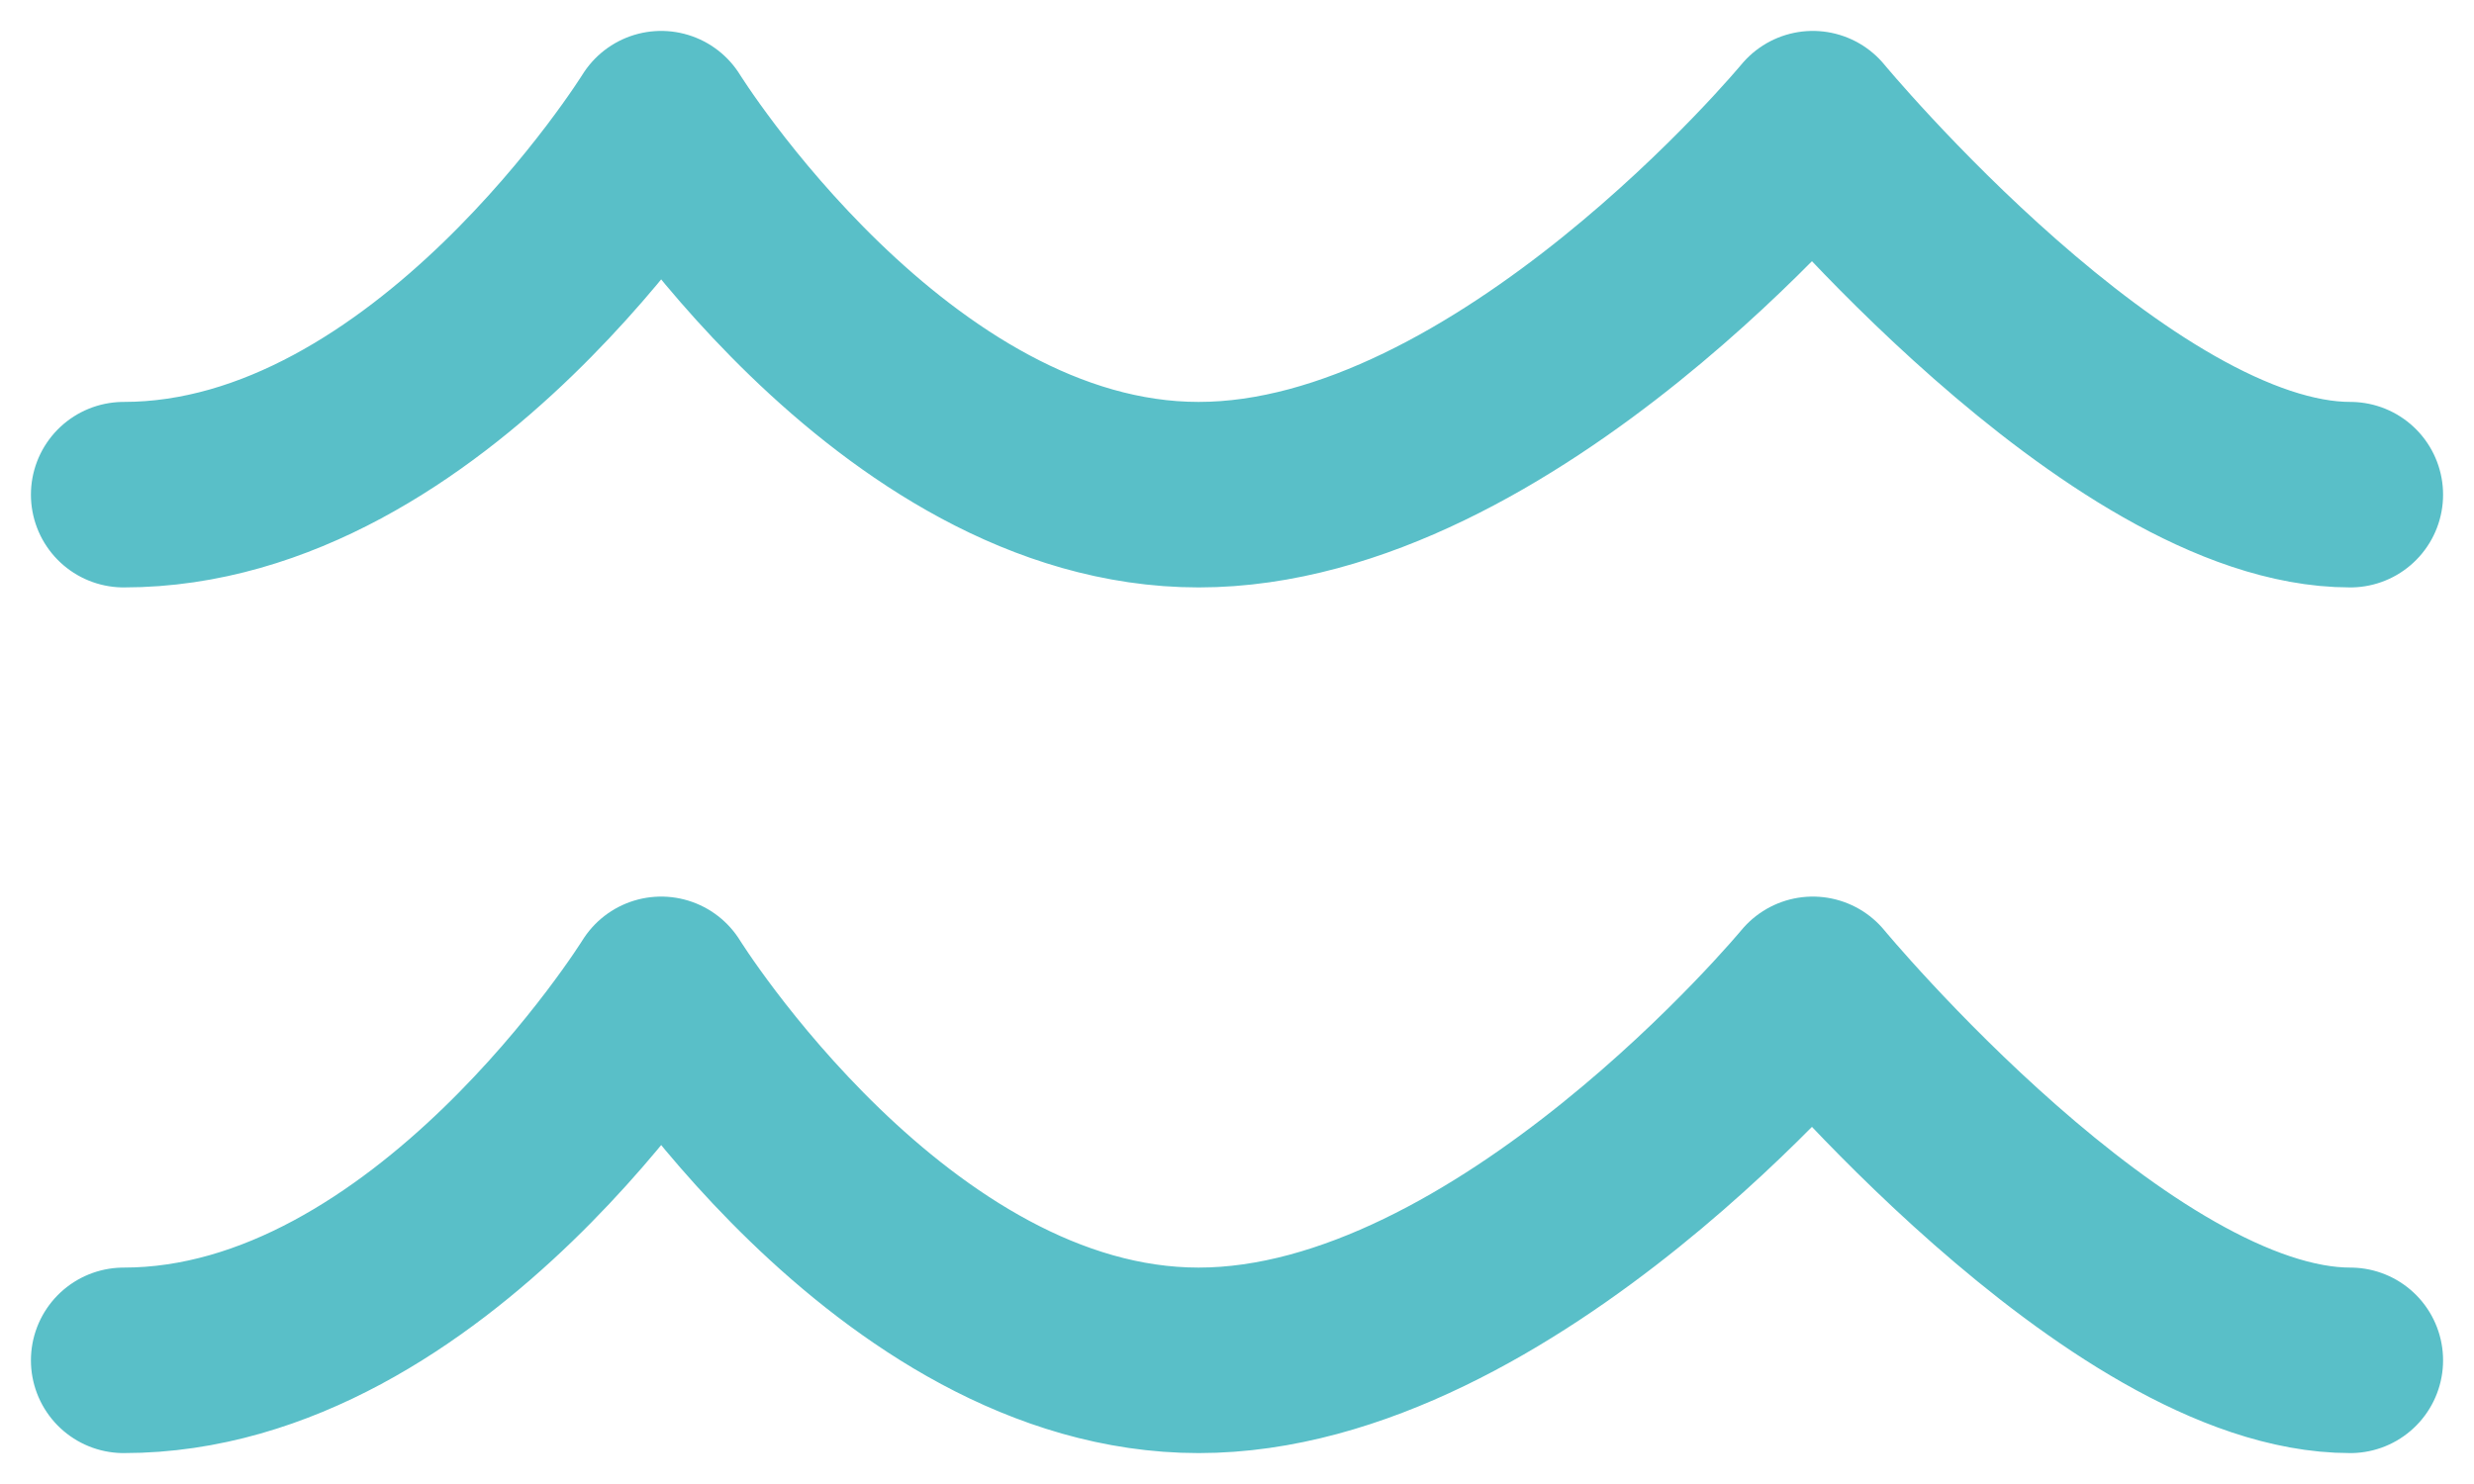
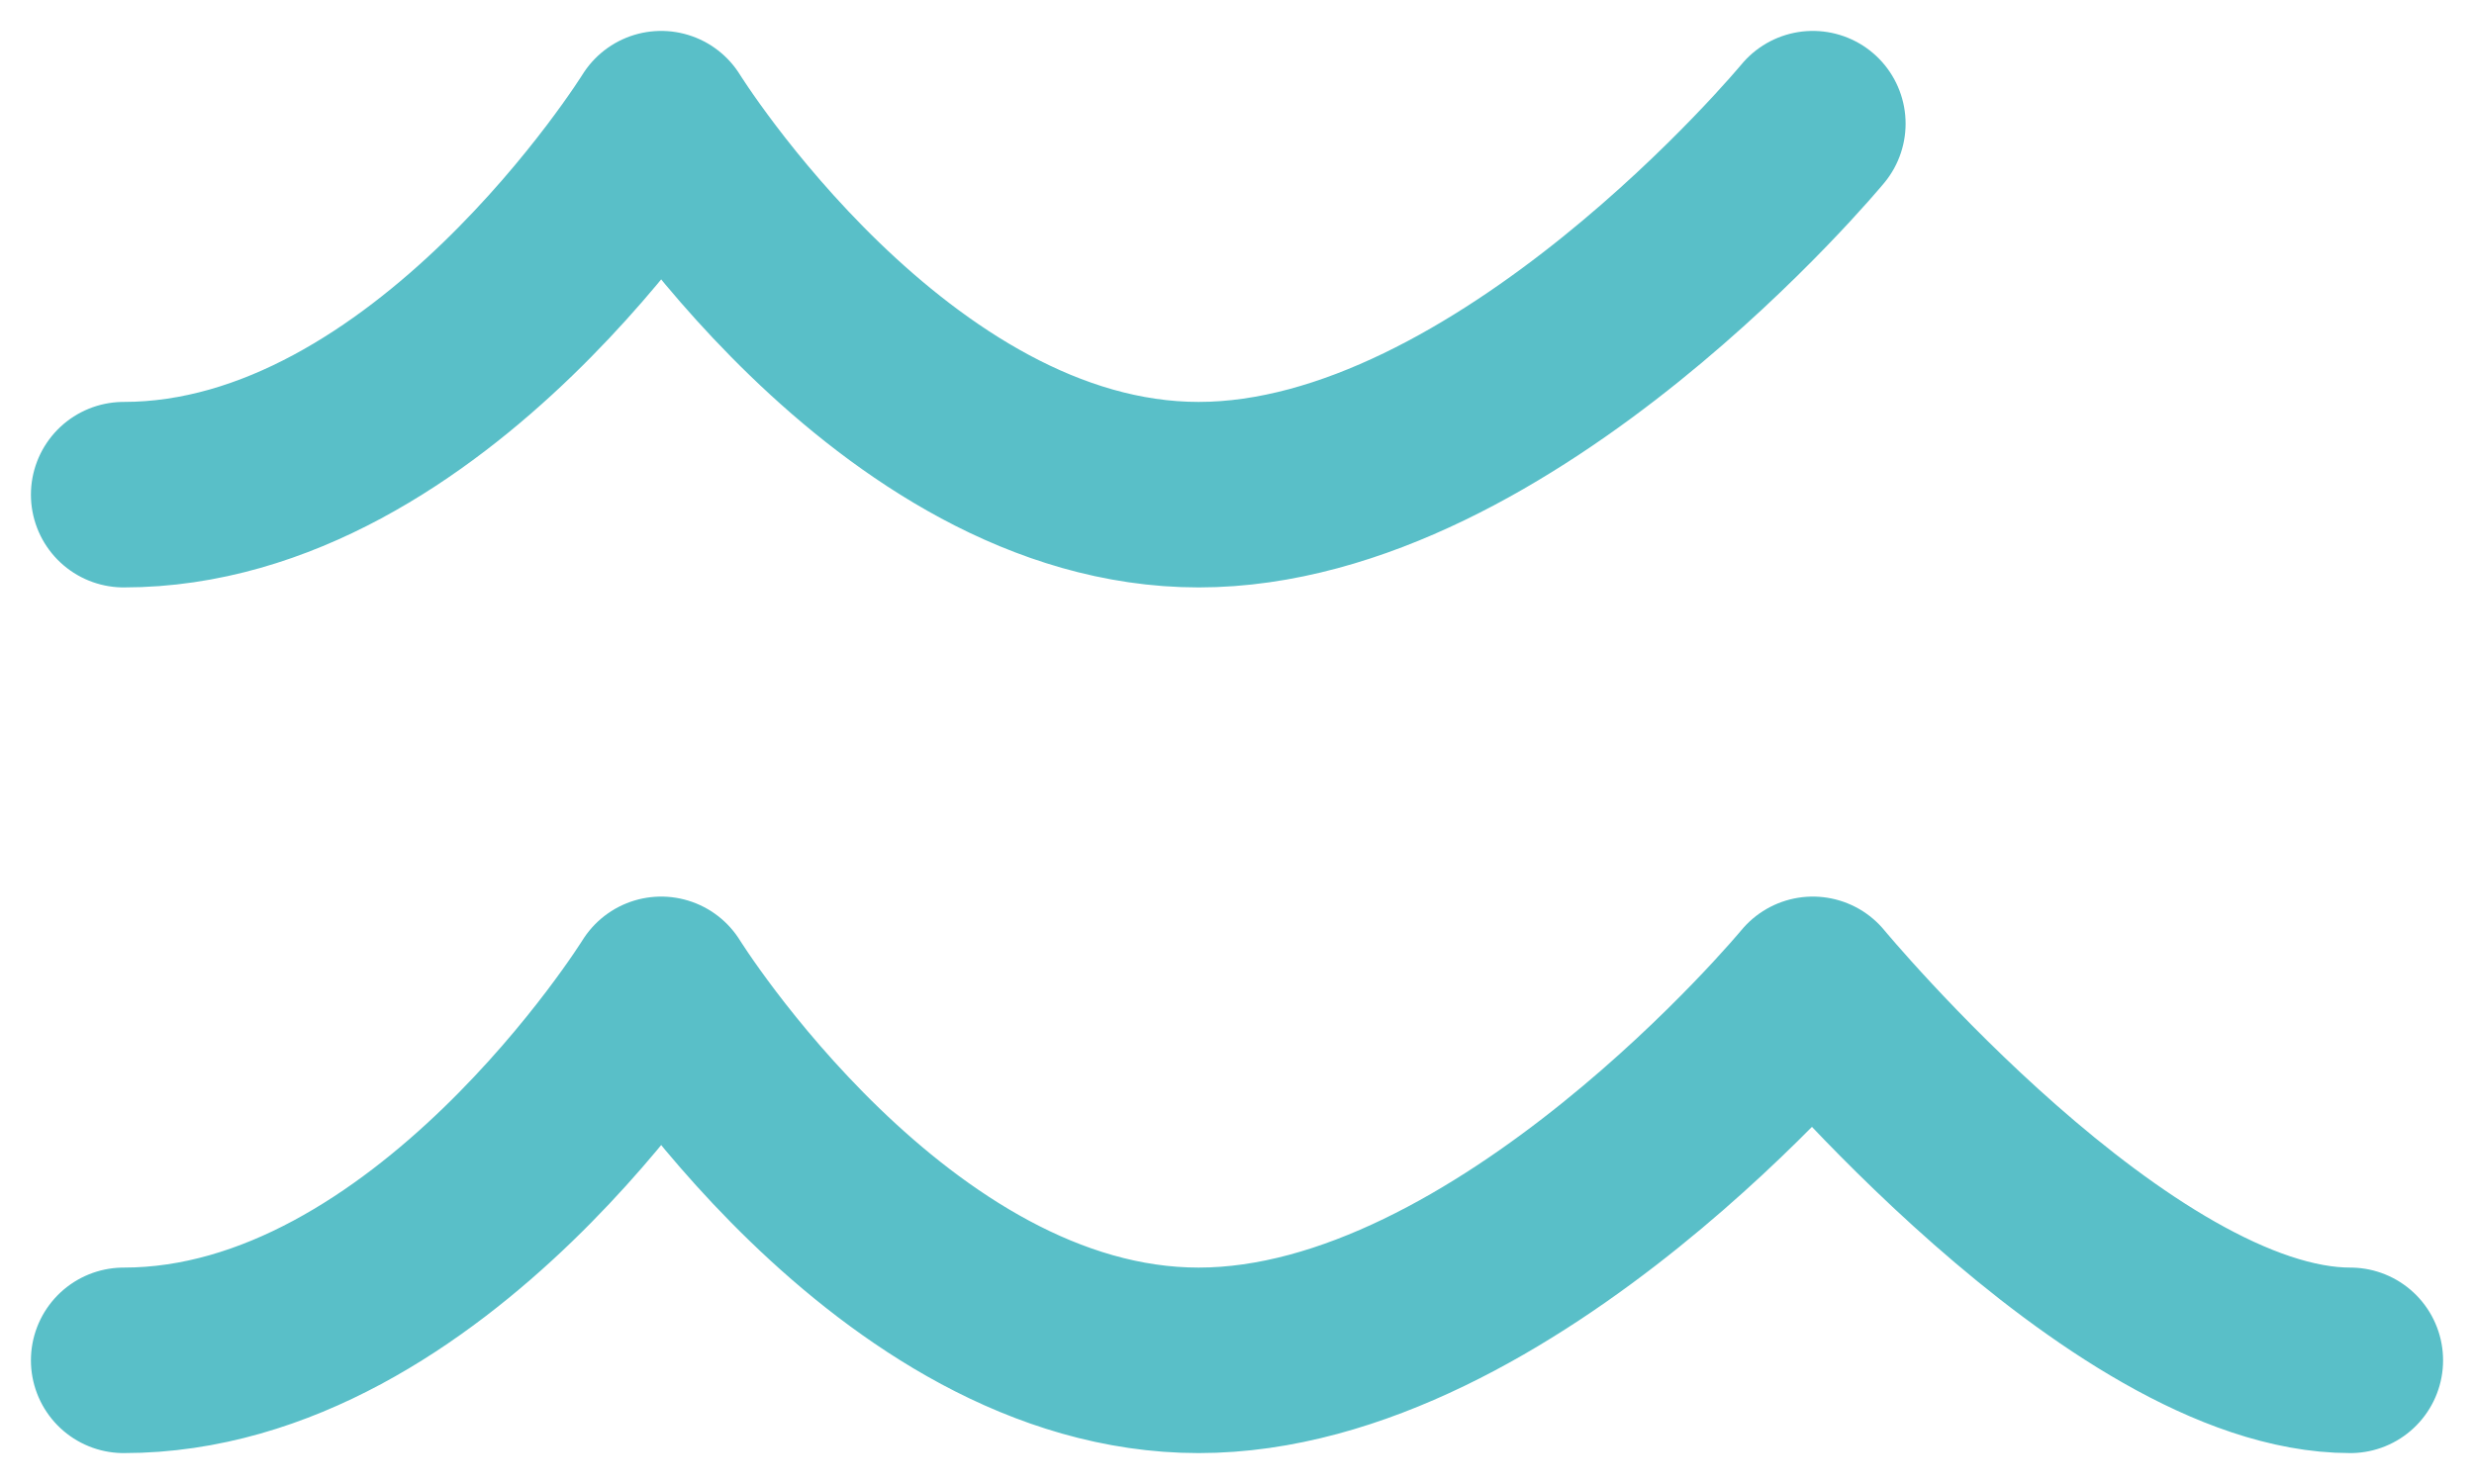
<svg xmlns="http://www.w3.org/2000/svg" width="20" height="12" viewBox="0 0 20 12" fill="none">
-   <path d="M1 4C3.483 4 5.345 1 5.345 1C5.345 1 7.207 4 9.69 4C12.172 4 14.655 1 14.655 1C14.655 1 17.138 4 19 4M1 11C3.483 11 5.345 8 5.345 8C5.345 8 7.207 11 9.69 11C12.172 11 14.655 8 14.655 8C14.655 8 17.138 11 19 11" stroke="#59BFC8" stroke-width="1.5" stroke-linecap="round" stroke-linejoin="round" />
+   <path d="M1 4C3.483 4 5.345 1 5.345 1C5.345 1 7.207 4 9.69 4C12.172 4 14.655 1 14.655 1M1 11C3.483 11 5.345 8 5.345 8C5.345 8 7.207 11 9.69 11C12.172 11 14.655 8 14.655 8C14.655 8 17.138 11 19 11" stroke="#59BFC8" stroke-width="1.5" stroke-linecap="round" stroke-linejoin="round" />
</svg>